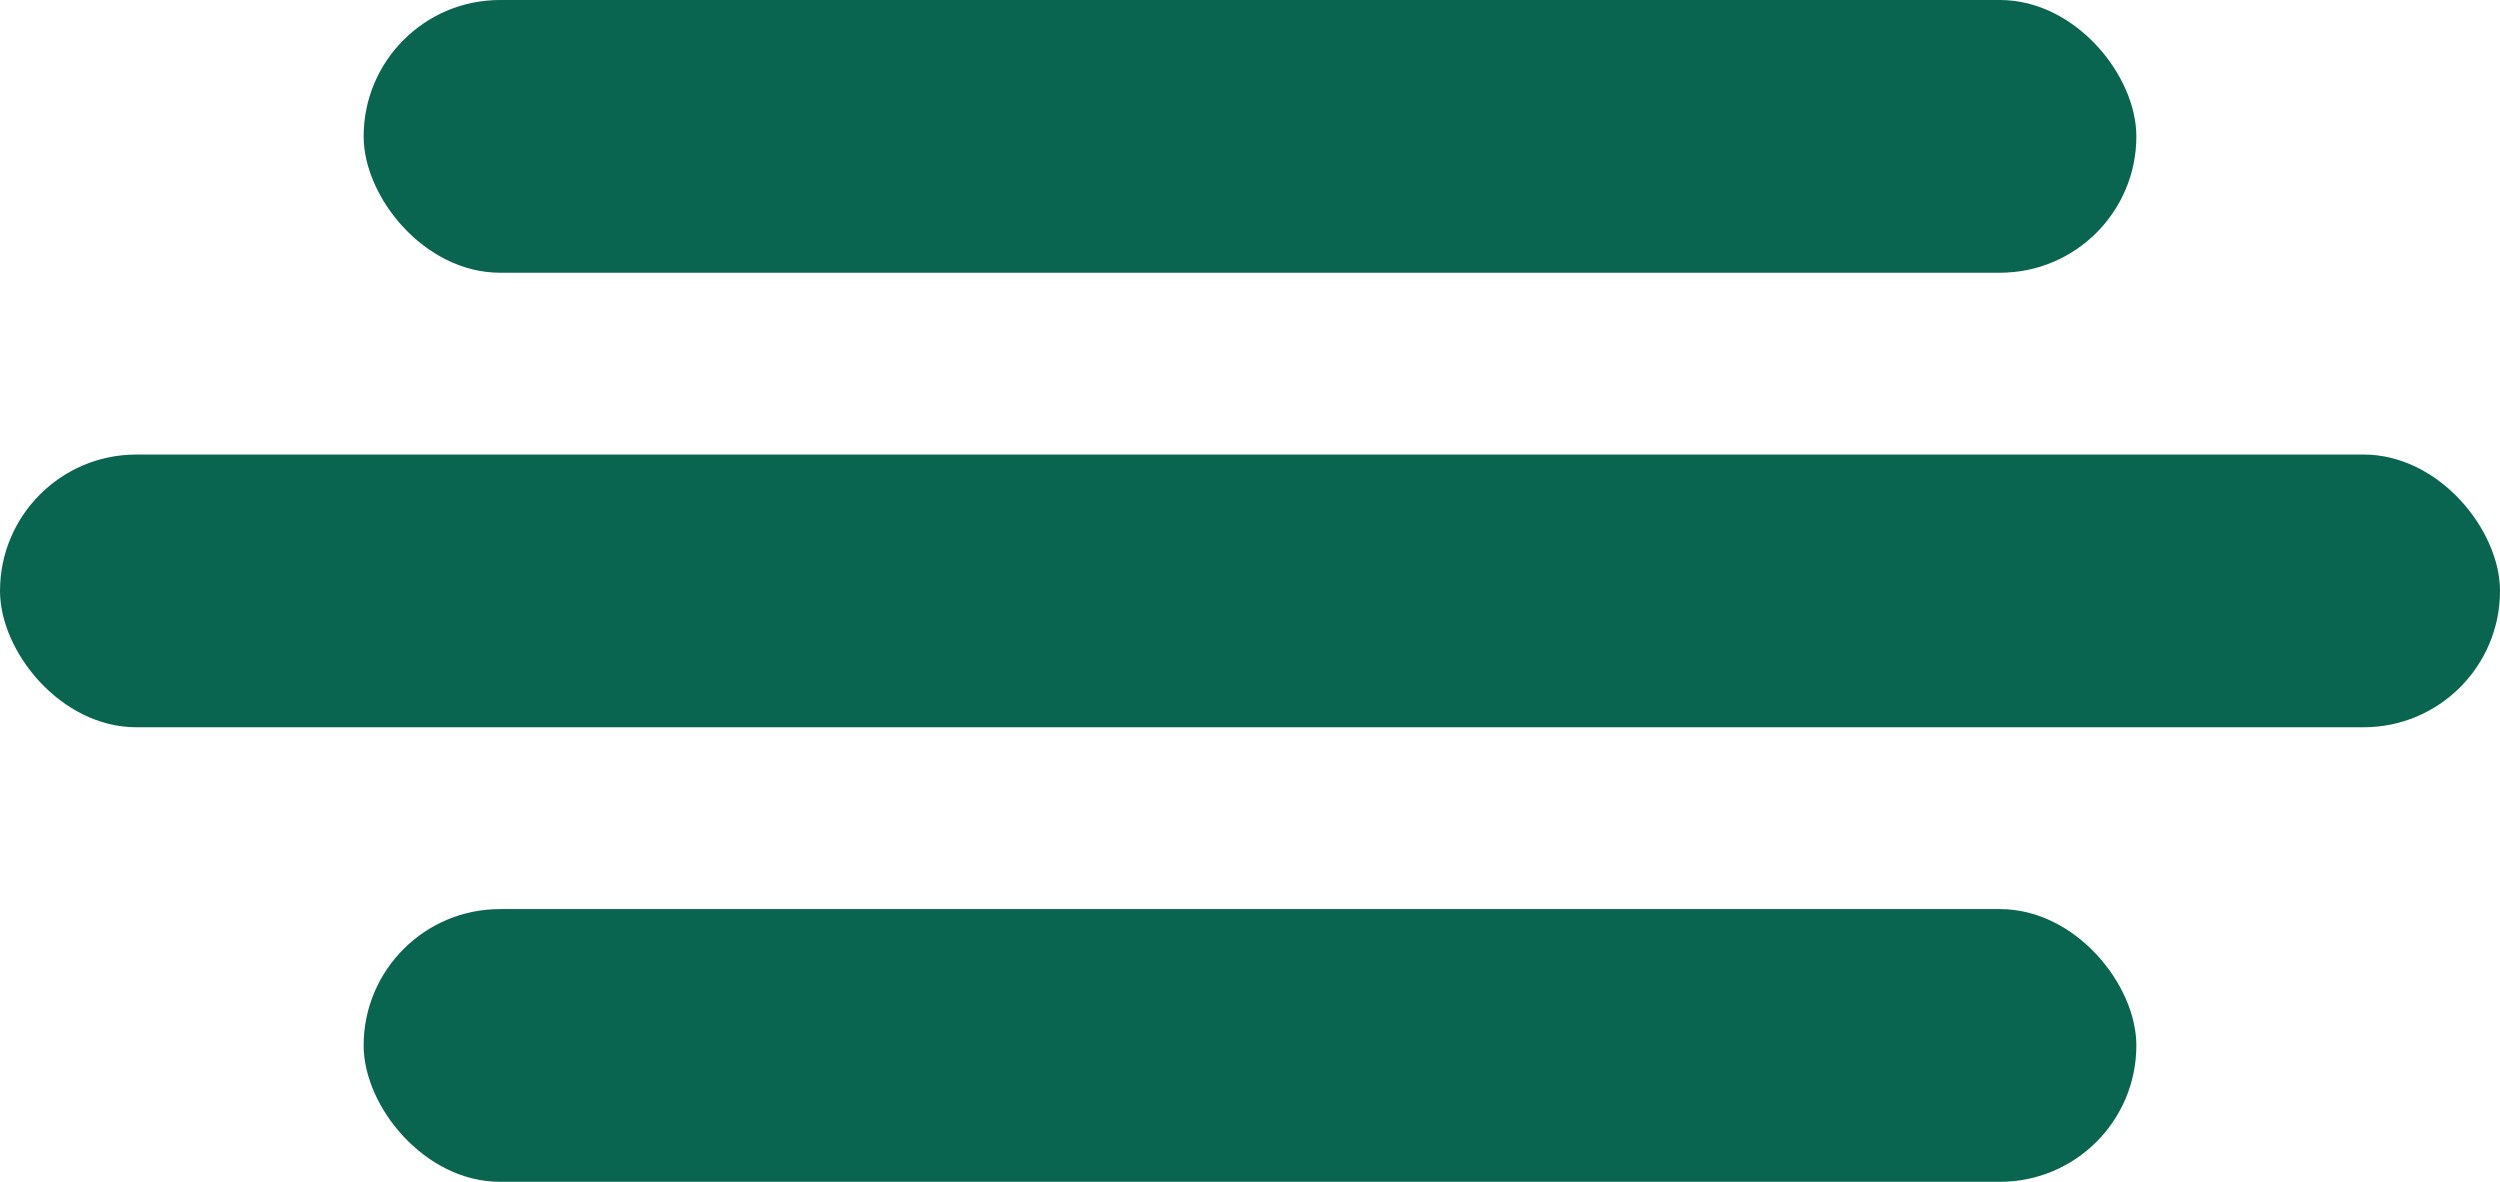
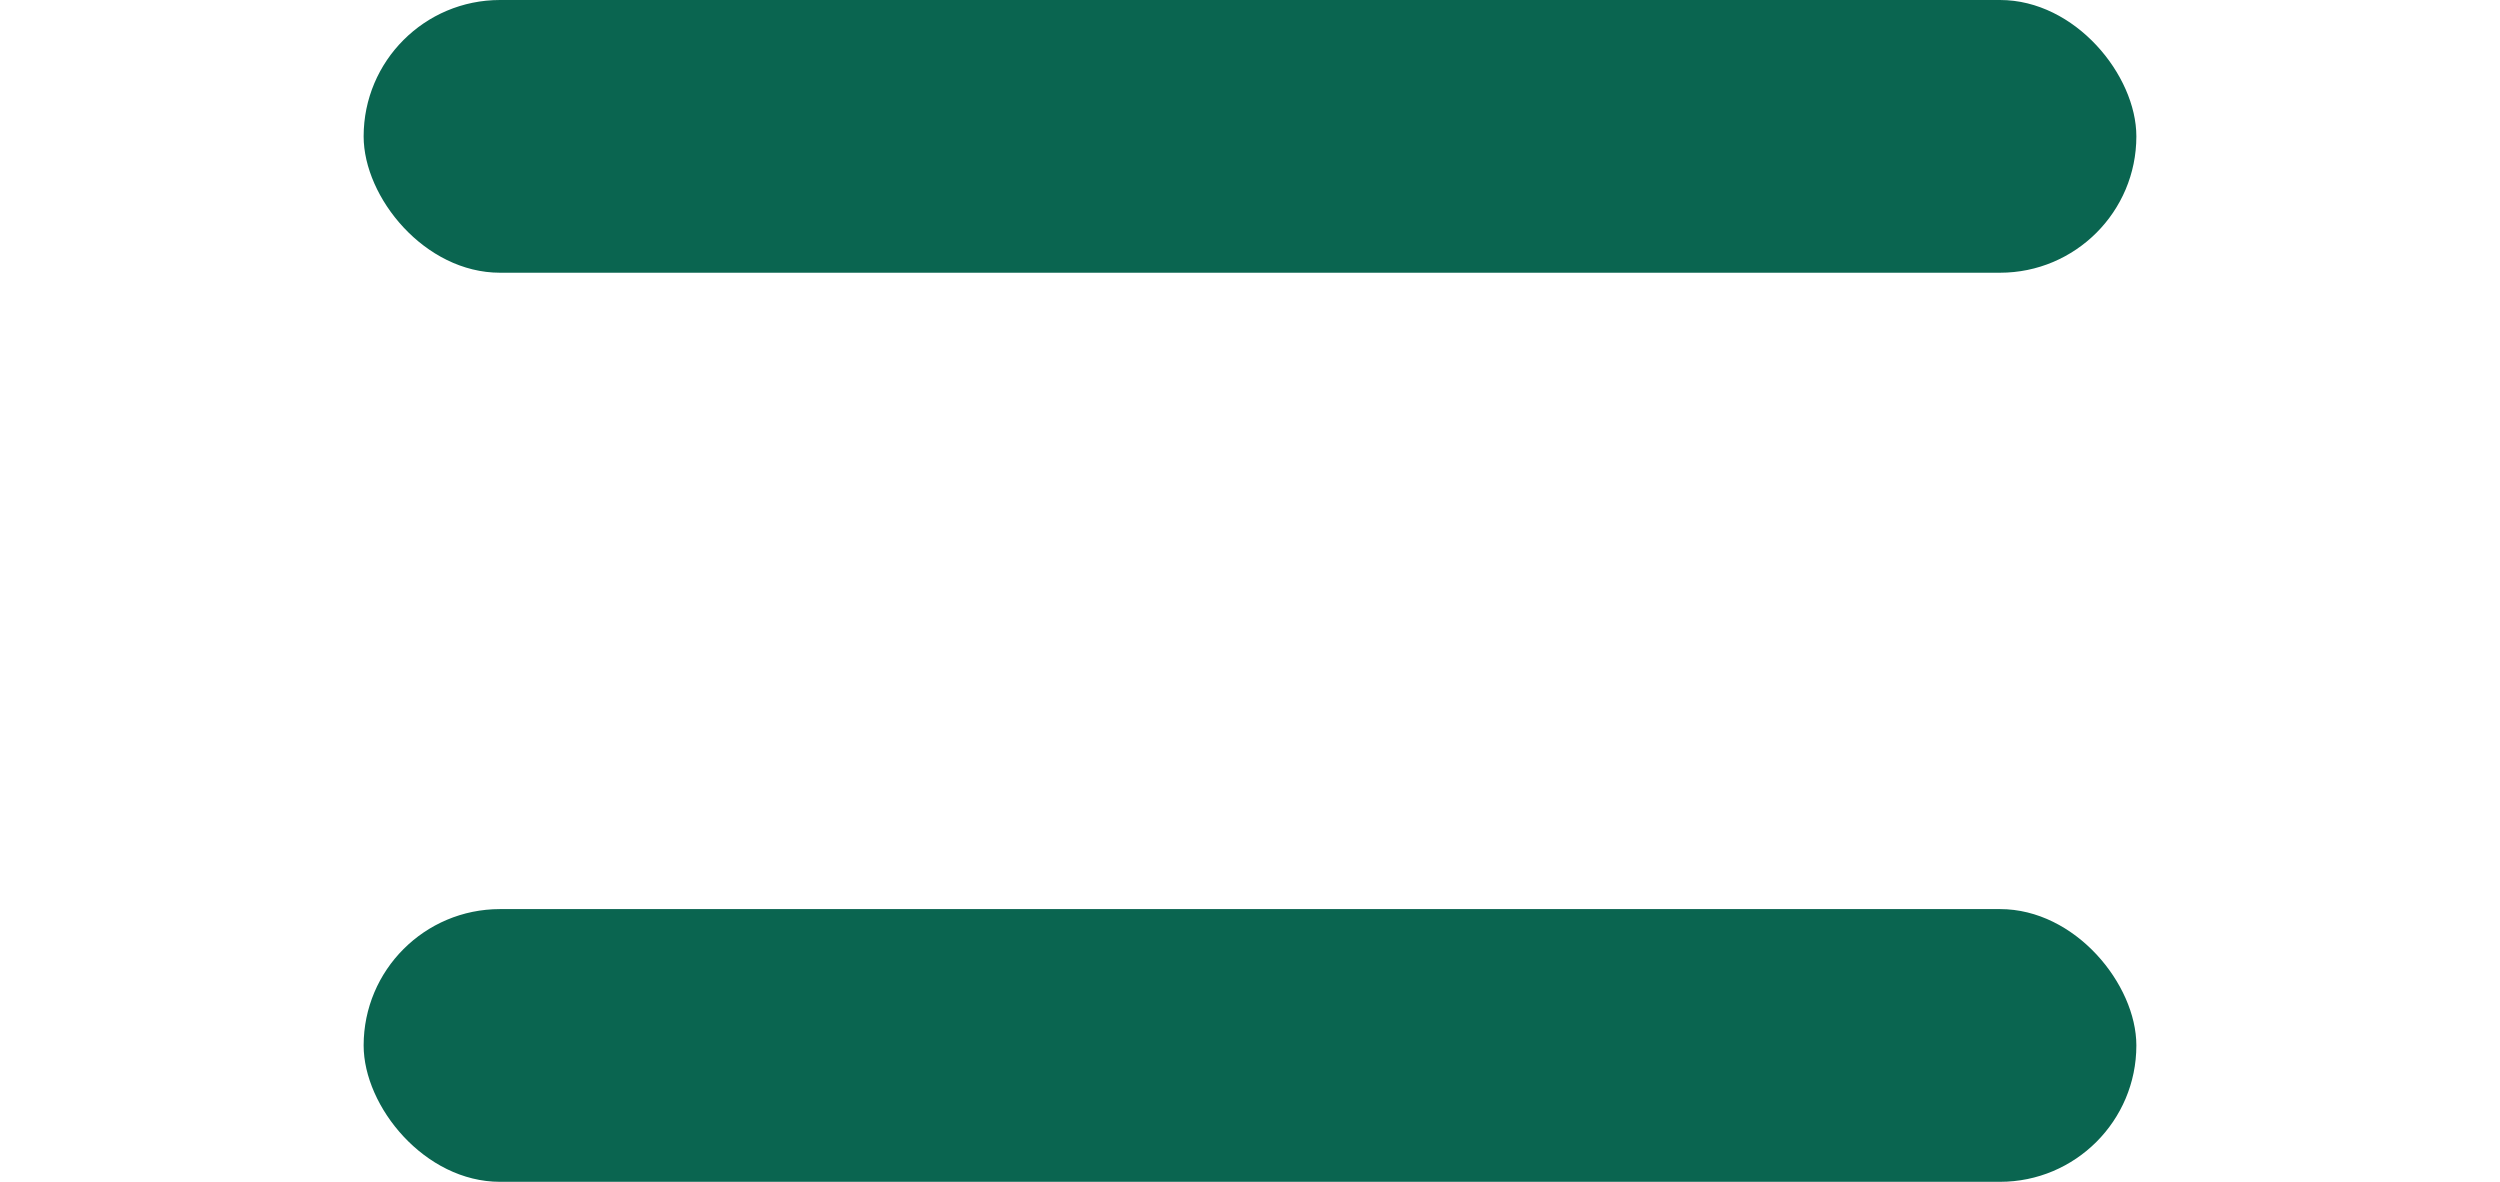
<svg xmlns="http://www.w3.org/2000/svg" width="55" height="26" viewBox="0 0 55 26">
  <g id="Group_83" data-name="Group 83" transform="translate(-1725 96)">
    <rect id="Rectangle_2" data-name="Rectangle 2" width="39" height="6" rx="3" transform="translate(1733 -96)" fill="#0a6550" />
    <rect id="Rectangle_4" data-name="Rectangle 4" width="39" height="6" rx="3" transform="translate(1733 -76)" fill="#0a6550" />
-     <rect id="Rectangle_3" data-name="Rectangle 3" width="55" height="6" rx="3" transform="translate(1725 -86)" fill="#0a6550" />
  </g>
</svg>